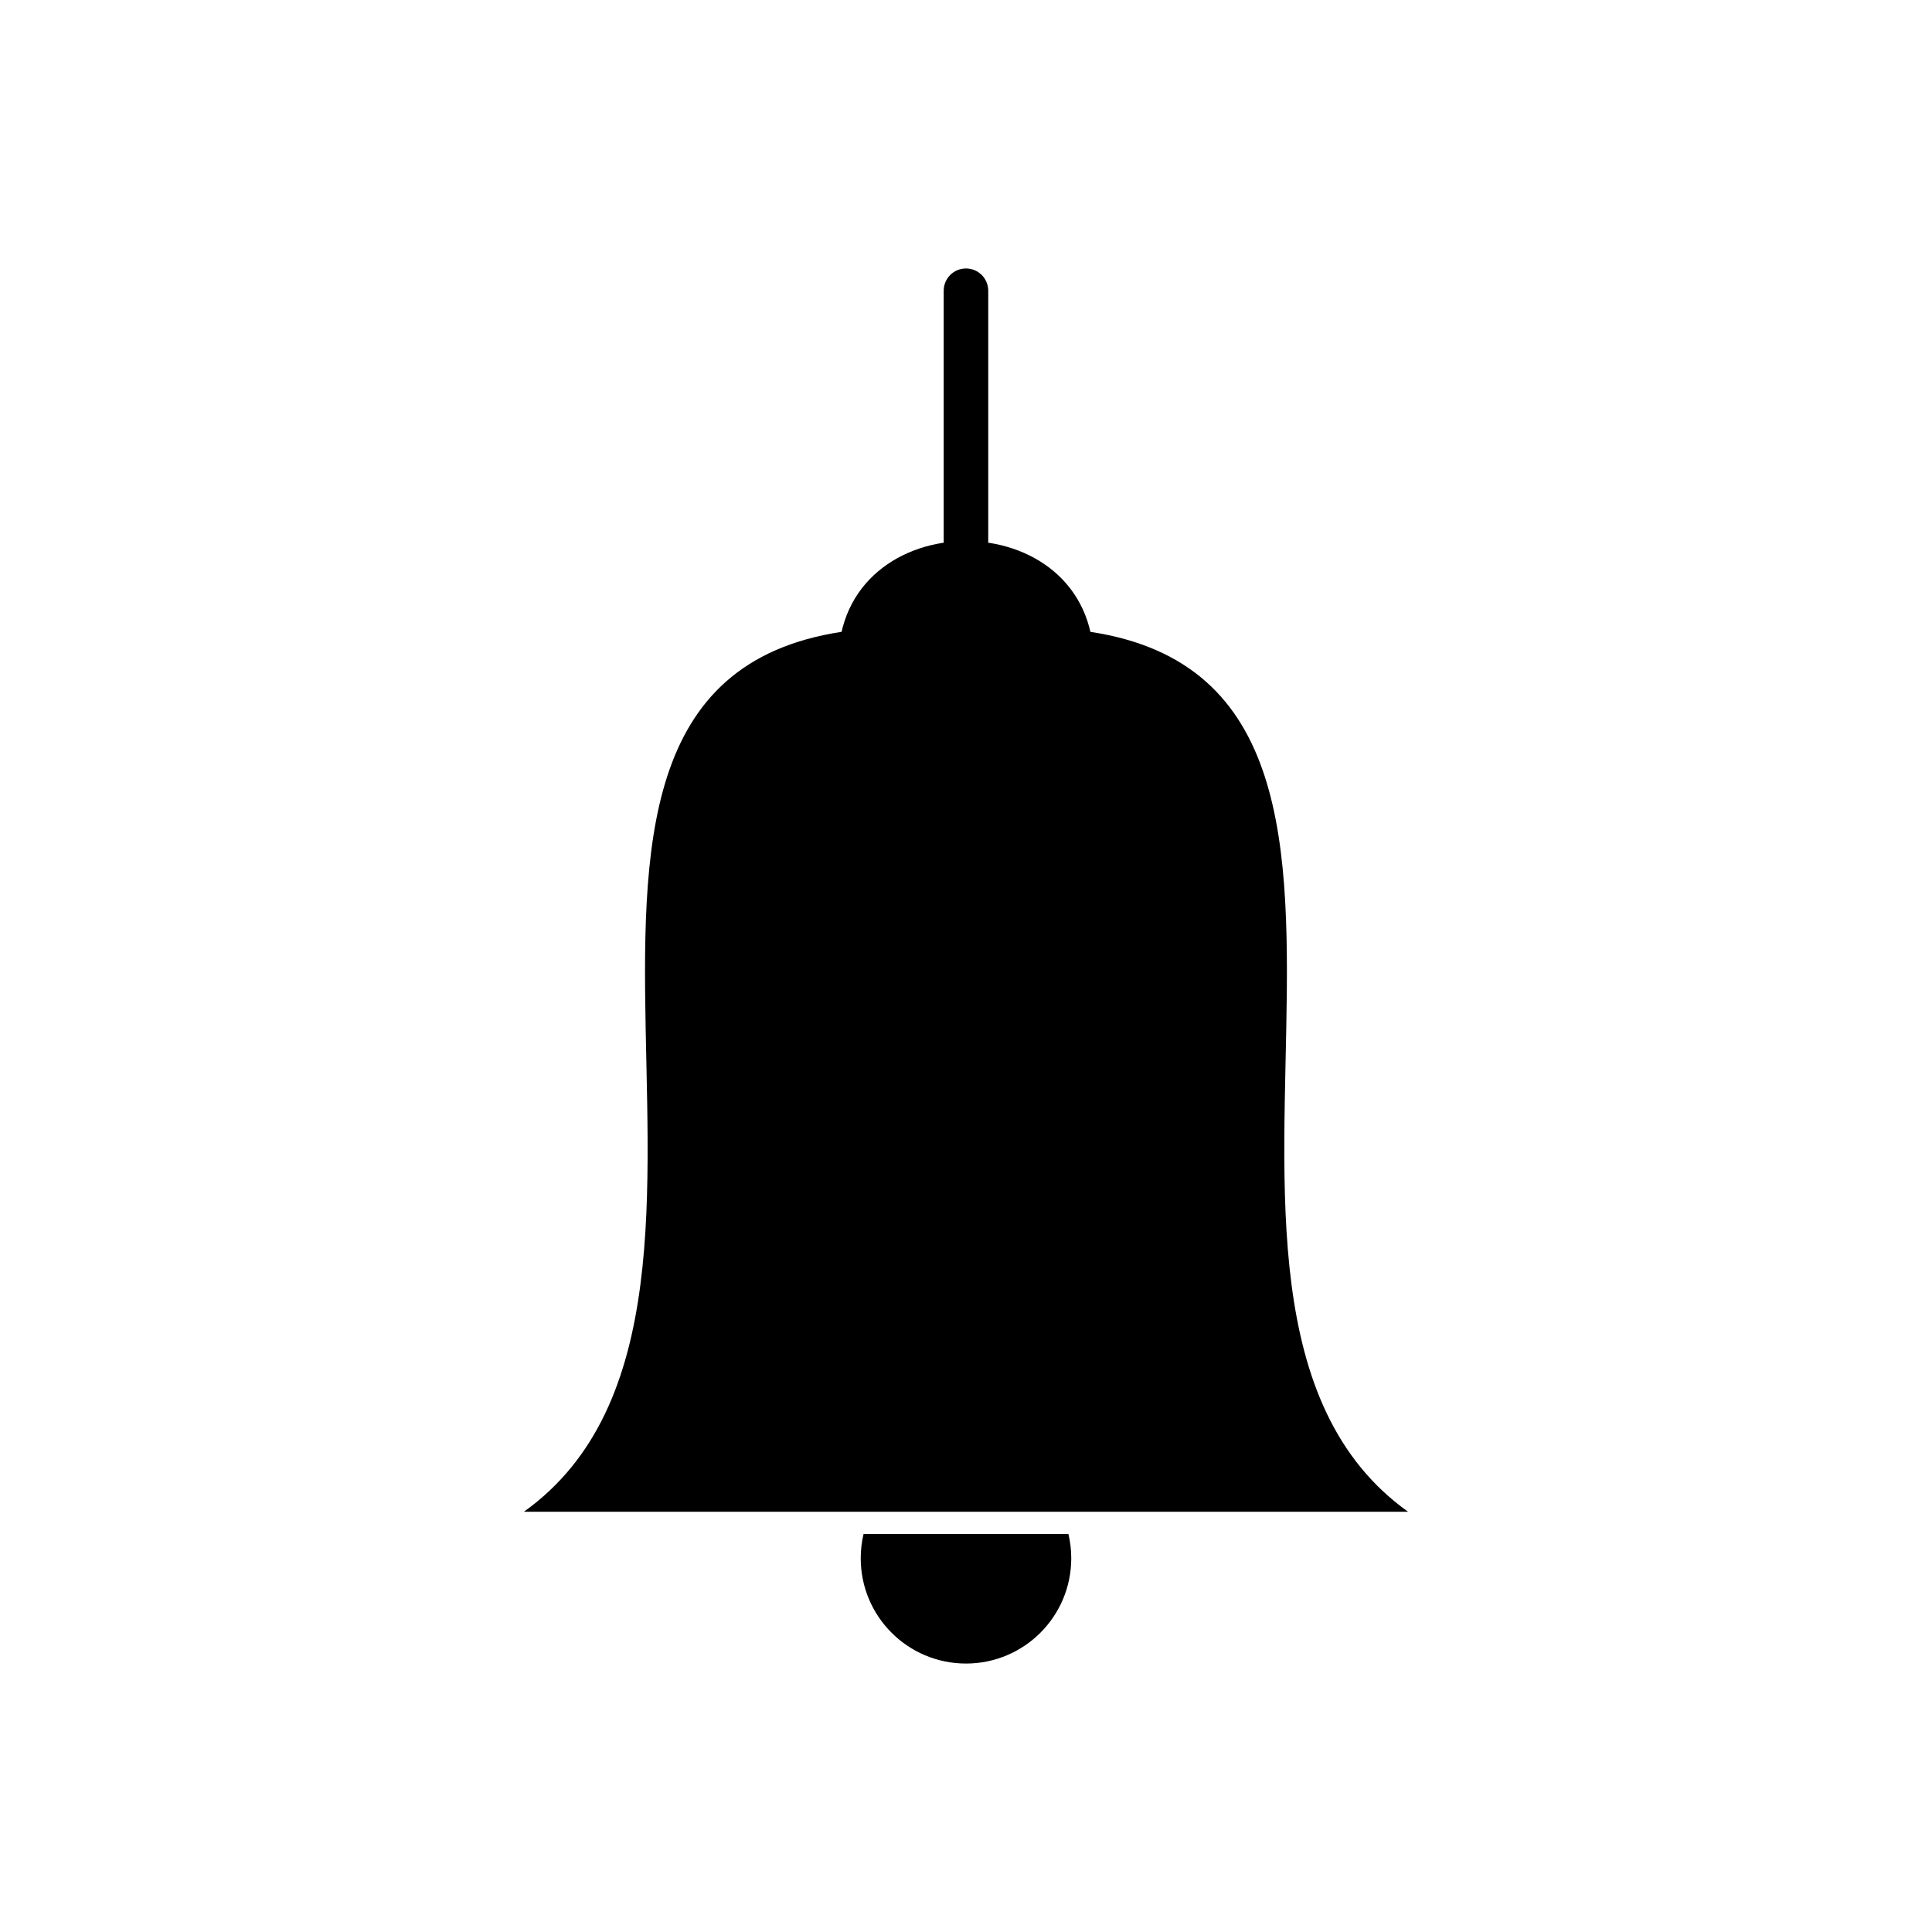
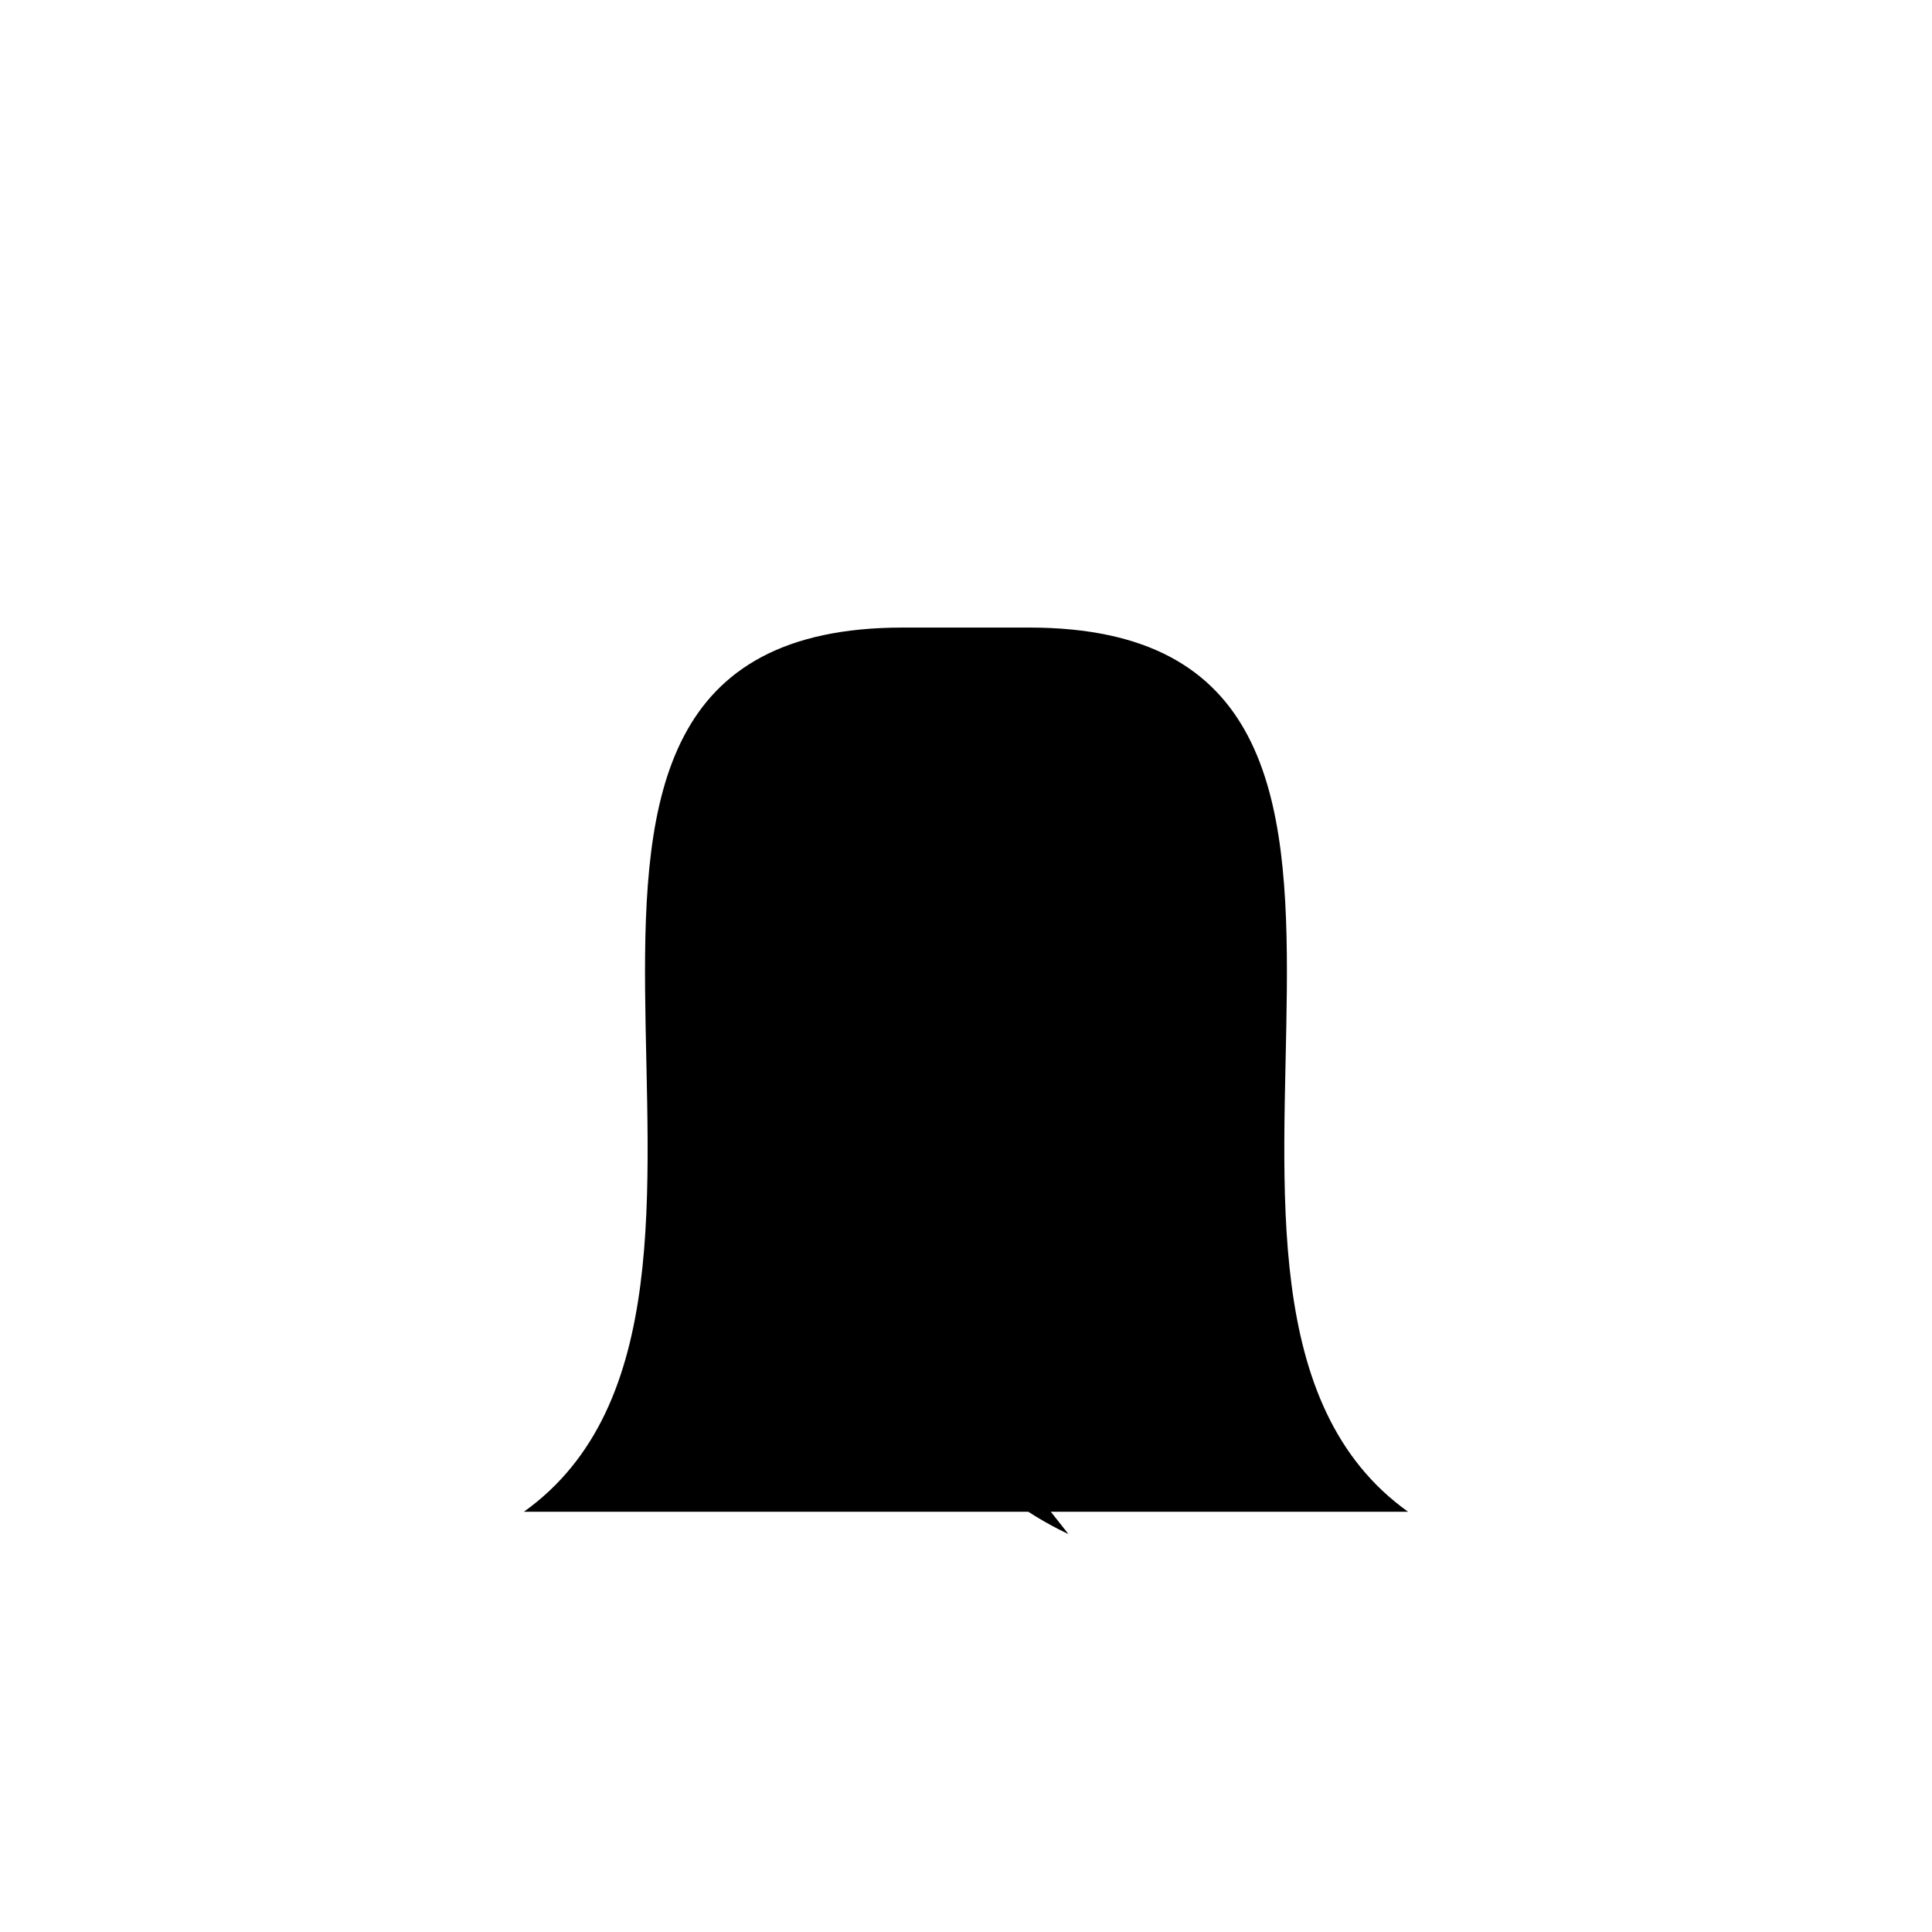
<svg xmlns="http://www.w3.org/2000/svg" fill="#000000" width="800px" height="800px" version="1.1" viewBox="144 144 512 512">
  <g>
-     <path d="m427.15 550.54c0.484 2.062 0.742 4.211 0.742 6.422 0 15.406-12.488 27.895-27.895 27.895s-27.895-12.488-27.895-27.895c0-2.211 0.258-4.359 0.742-6.422z" fill-rule="evenodd" />
+     <path d="m427.15 550.54s-27.895-12.488-27.895-27.895c0-2.211 0.258-4.359 0.742-6.422z" fill-rule="evenodd" />
    <path d="m383.26 310.31h33.473c126.32 0 22.316 178.53 100.42 234.32h-234.32c78.105-55.789-25.902-234.32 100.42-234.32z" fill-rule="evenodd" />
-     <path d="m433.84 319.45h-67.684c0-42.758 67.684-42.758 67.684 0z" fill-rule="evenodd" />
-     <path d="m394.09 287.38c0 3.262 2.644 5.902 5.902 5.902 3.262 0 5.902-2.644 5.902-5.902v-66.332c0-3.262-2.644-5.902-5.902-5.902-3.262 0-5.902 2.644-5.902 5.902z" />
  </g>
</svg>